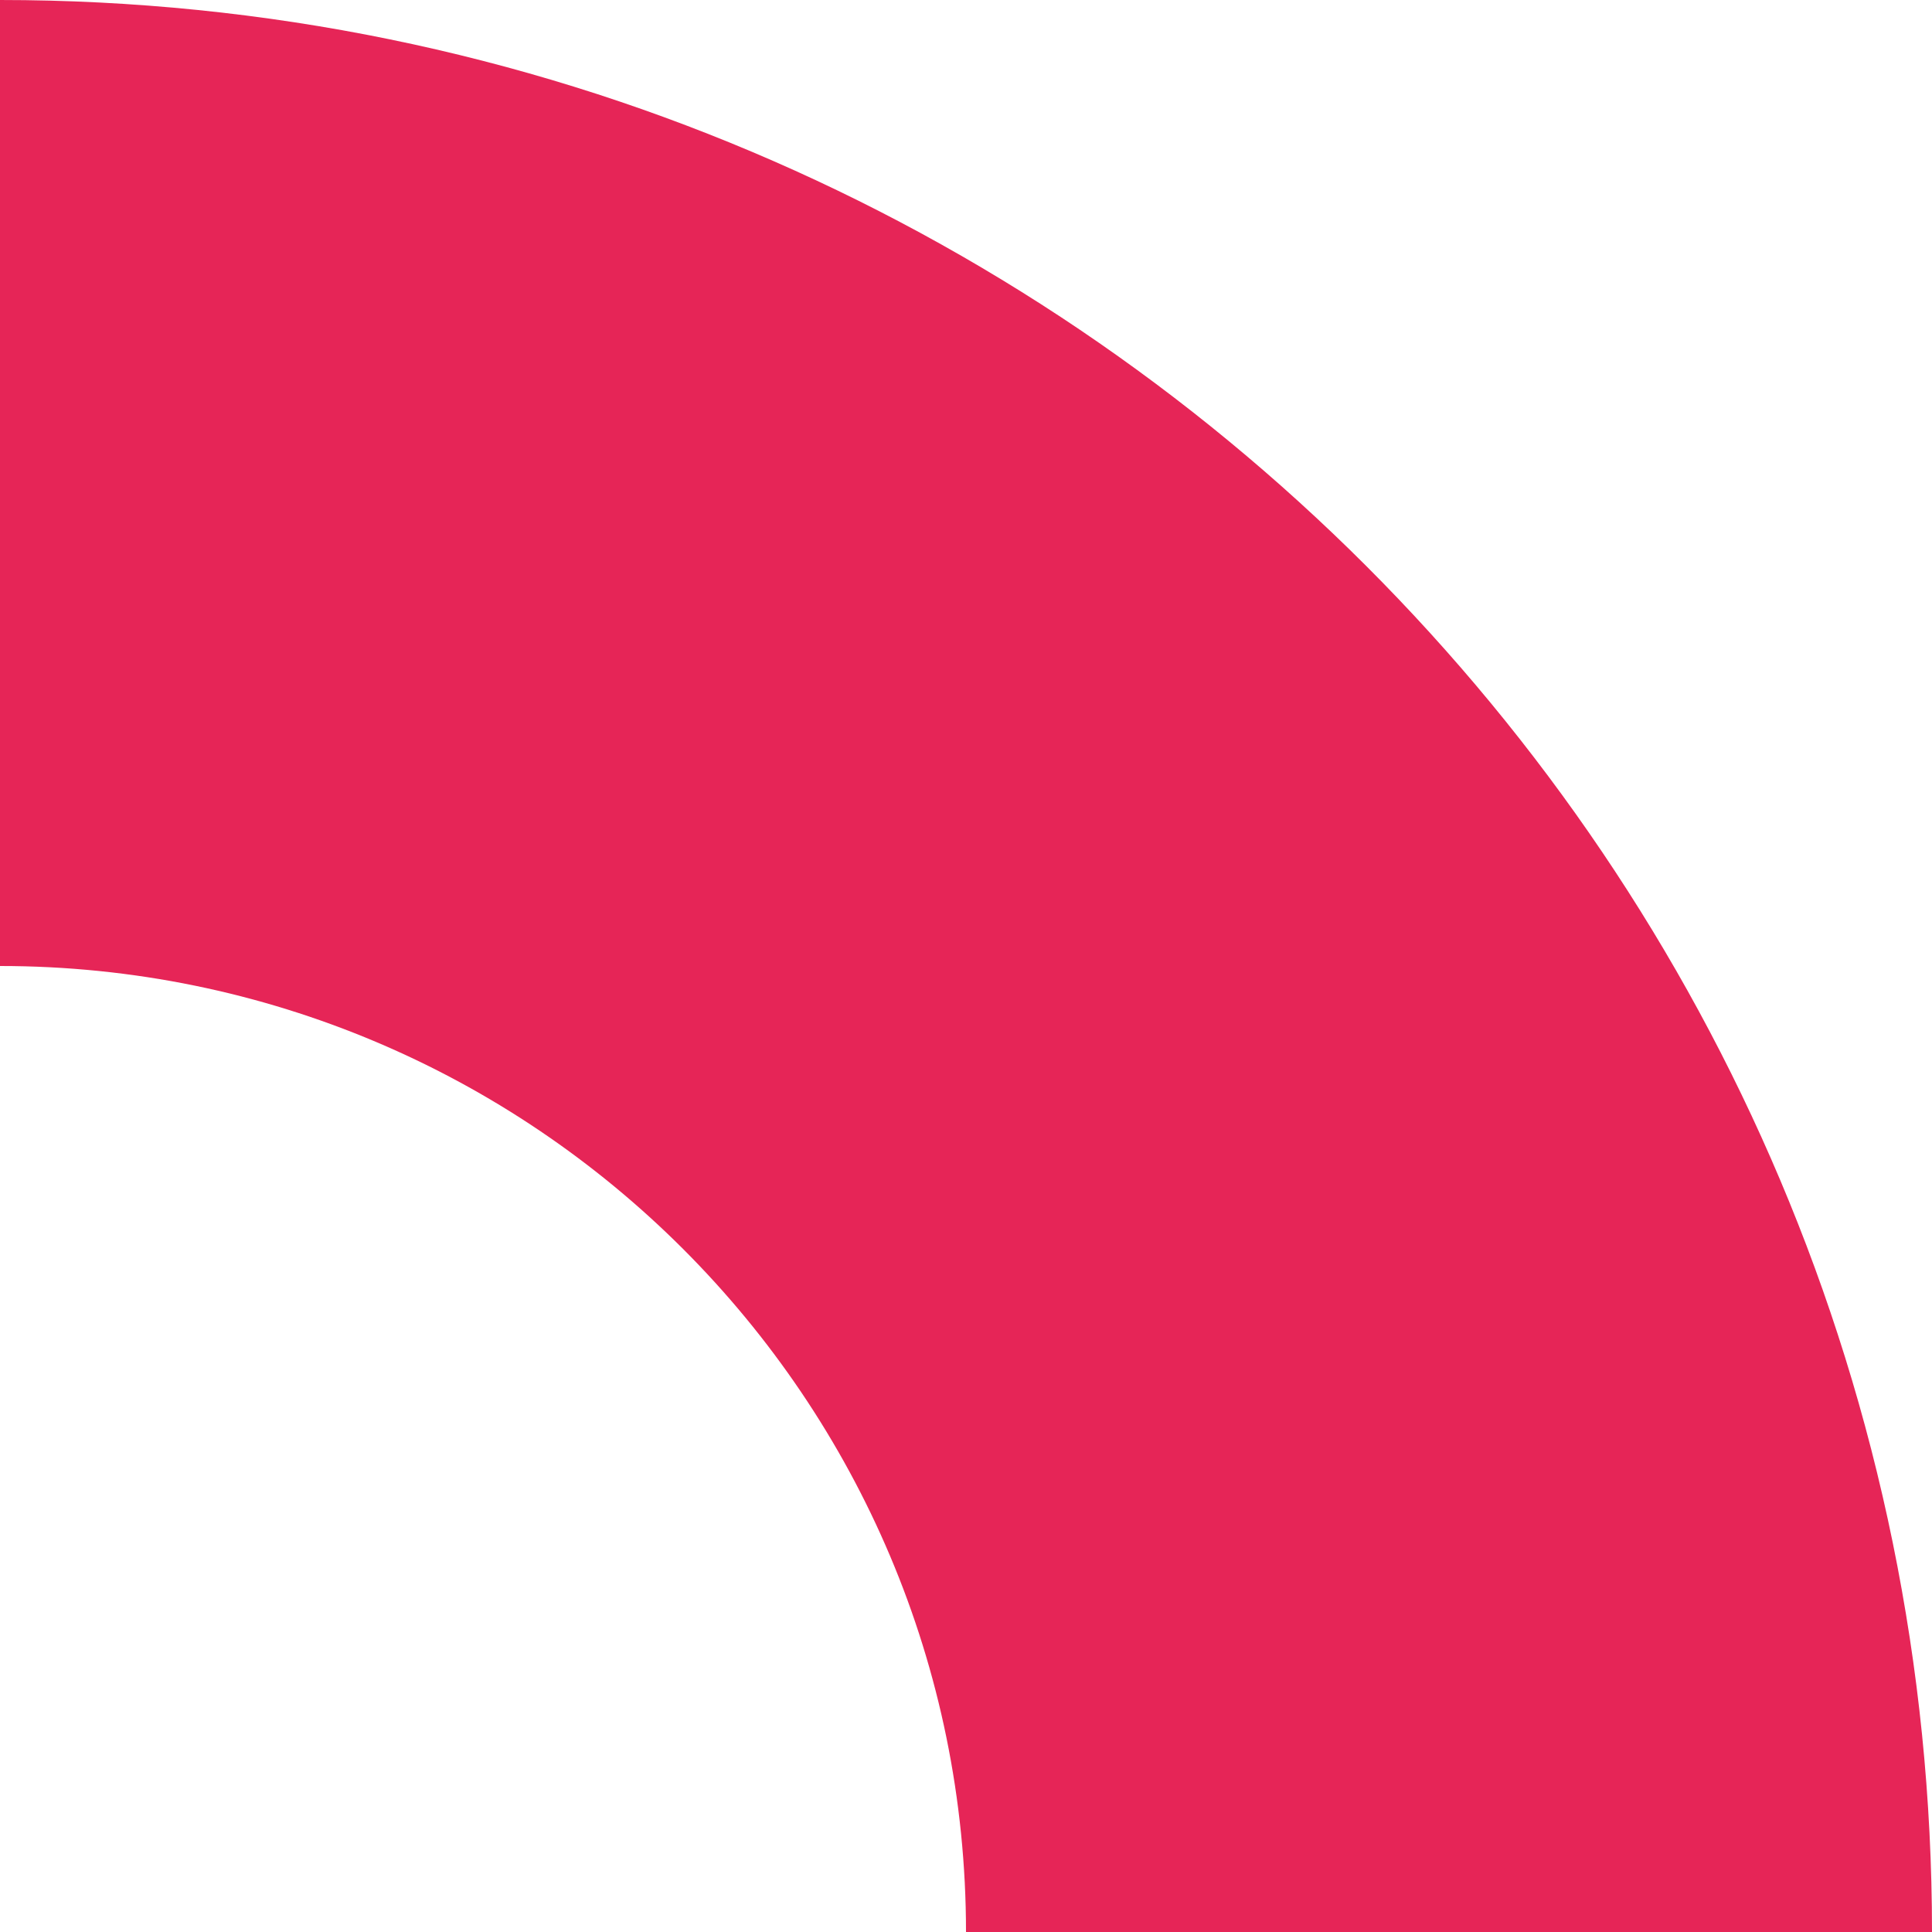
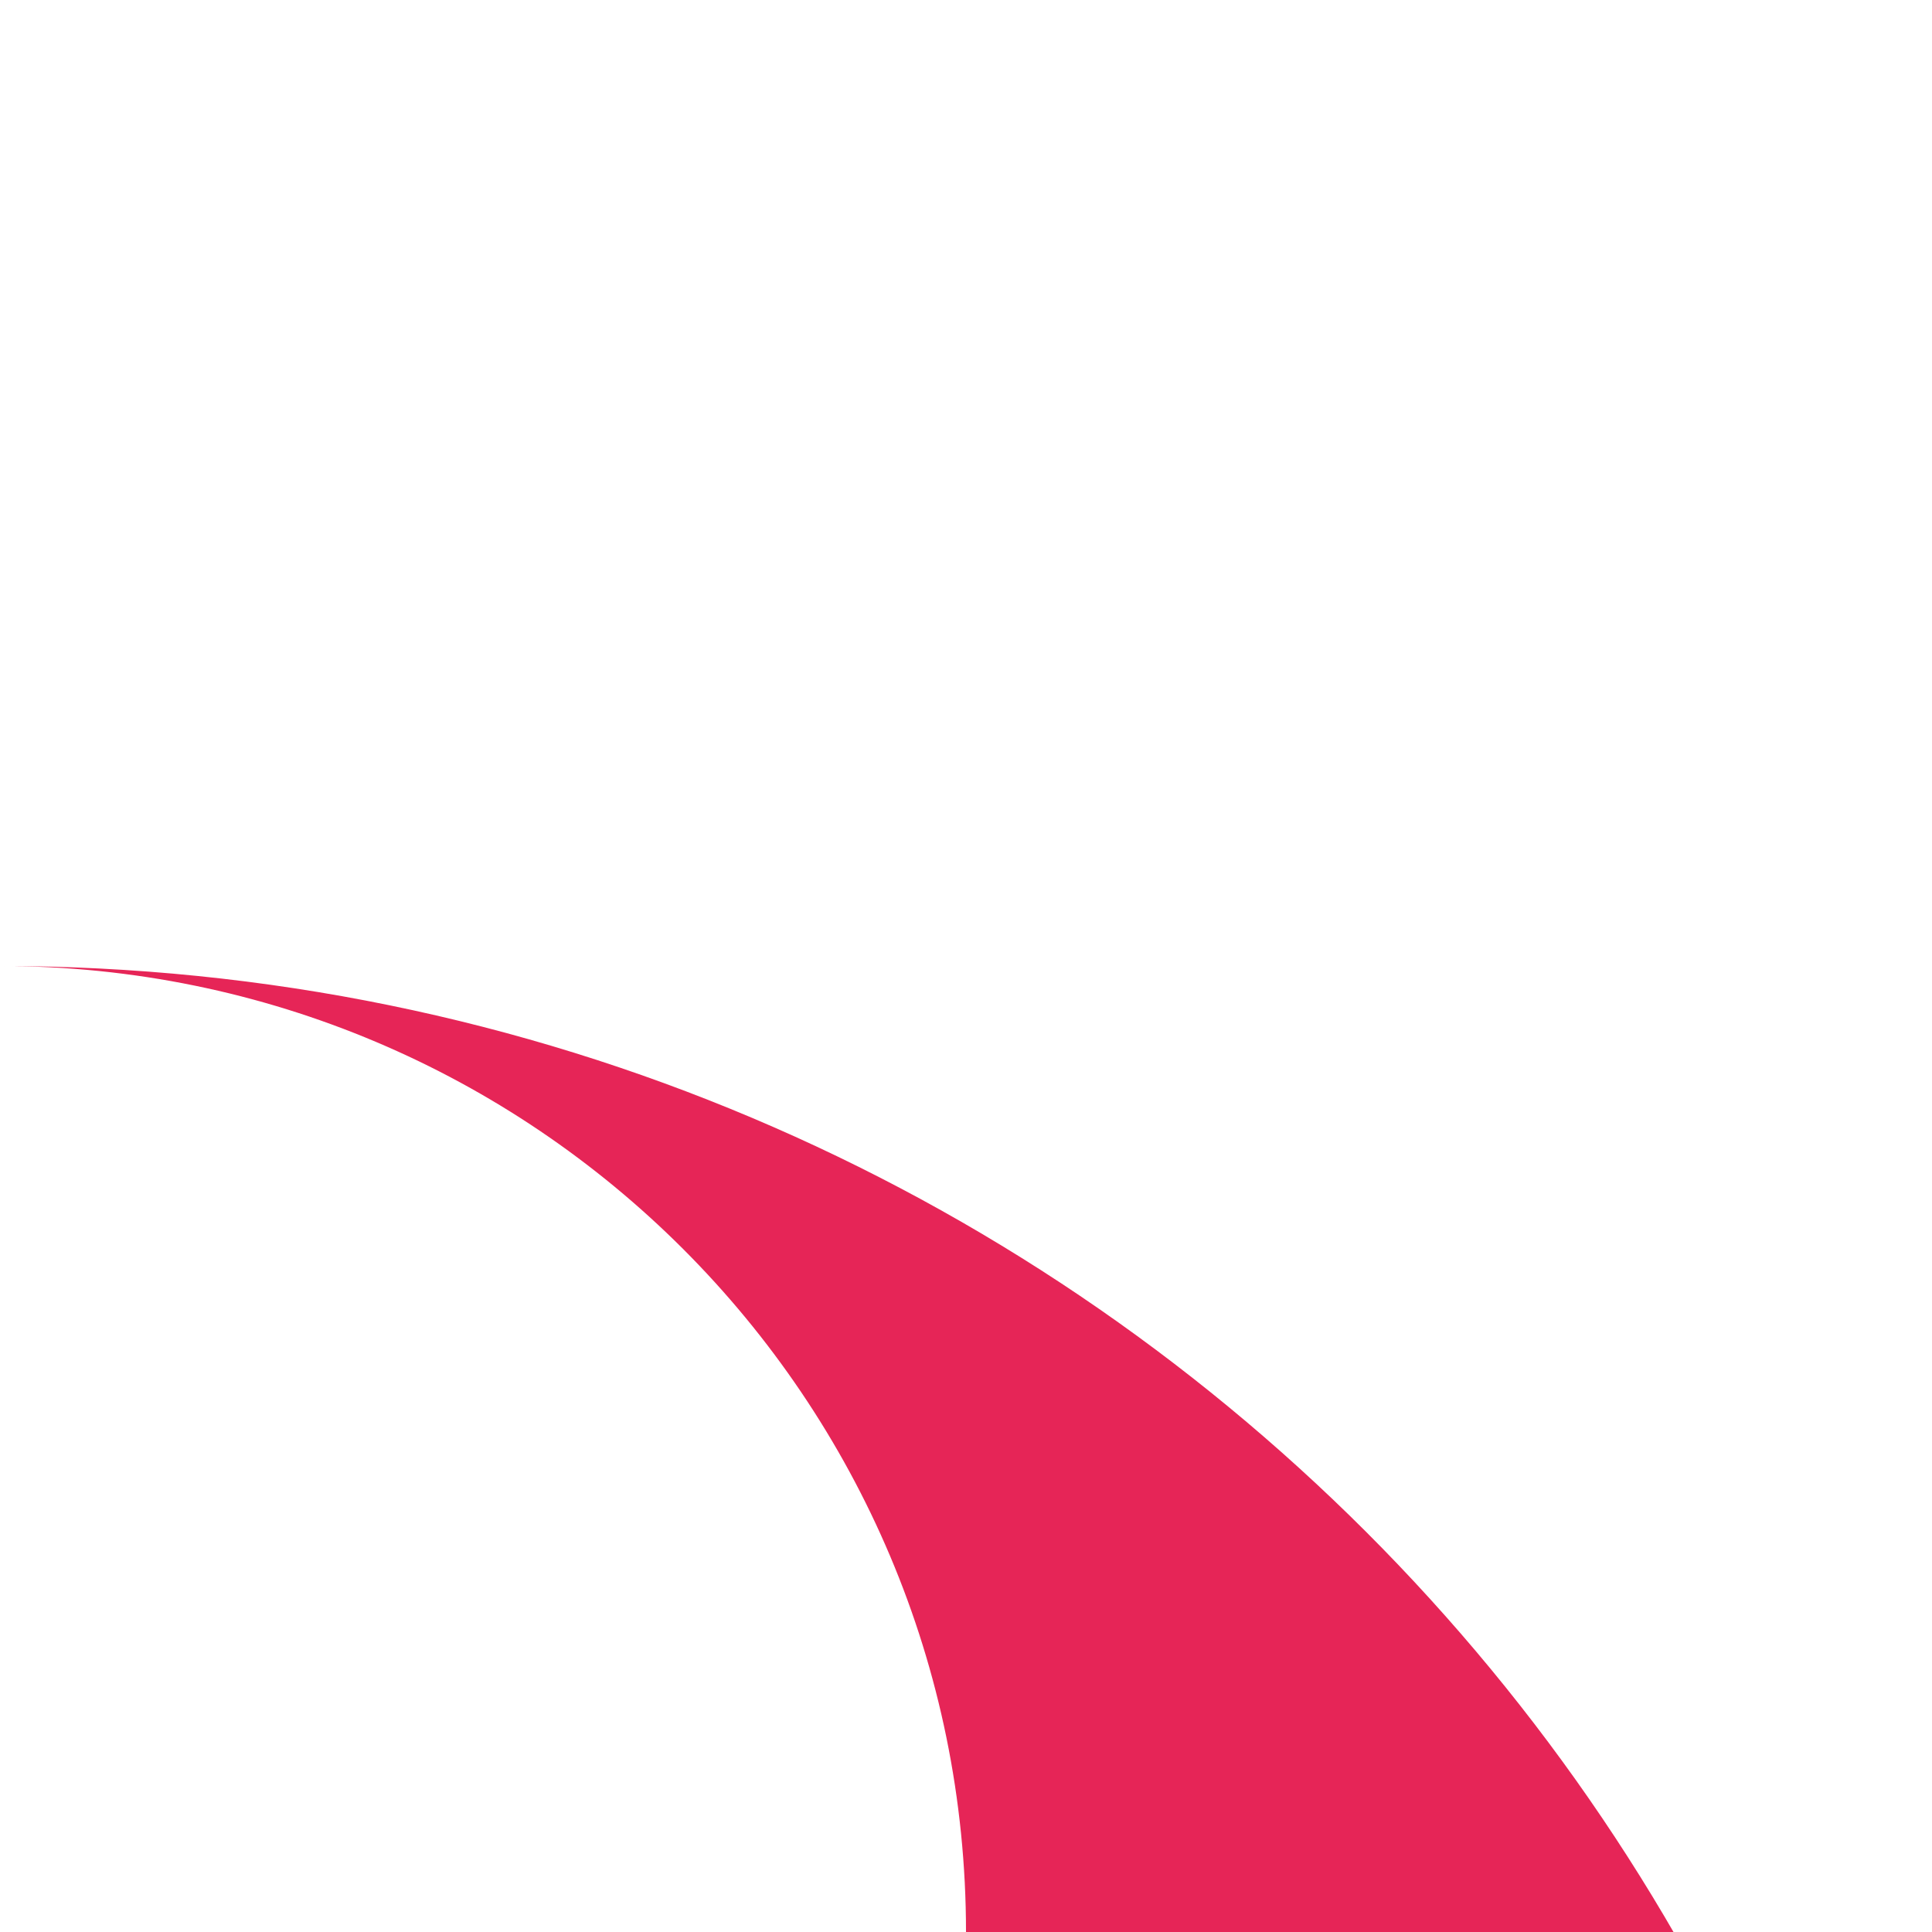
<svg xmlns="http://www.w3.org/2000/svg" id="Layer_2" data-name="Layer 2" viewBox="0 0 272.8 272.8">
  <defs>
    <style>      .cls-1 {        fill: #e62557;        stroke-width: 0px;      }    </style>
  </defs>
  <g id="Layer_1-2" data-name="Layer 1">
-     <path class="cls-1" d="m272.8,272.8h-136.4c0-75.33-61.07-136.4-136.4-136.4V0c150.66,0,272.8,122.14,272.8,272.8Z" />
+     <path class="cls-1" d="m272.8,272.8h-136.4c0-75.33-61.07-136.4-136.4-136.4c150.66,0,272.8,122.14,272.8,272.8Z" />
  </g>
</svg>